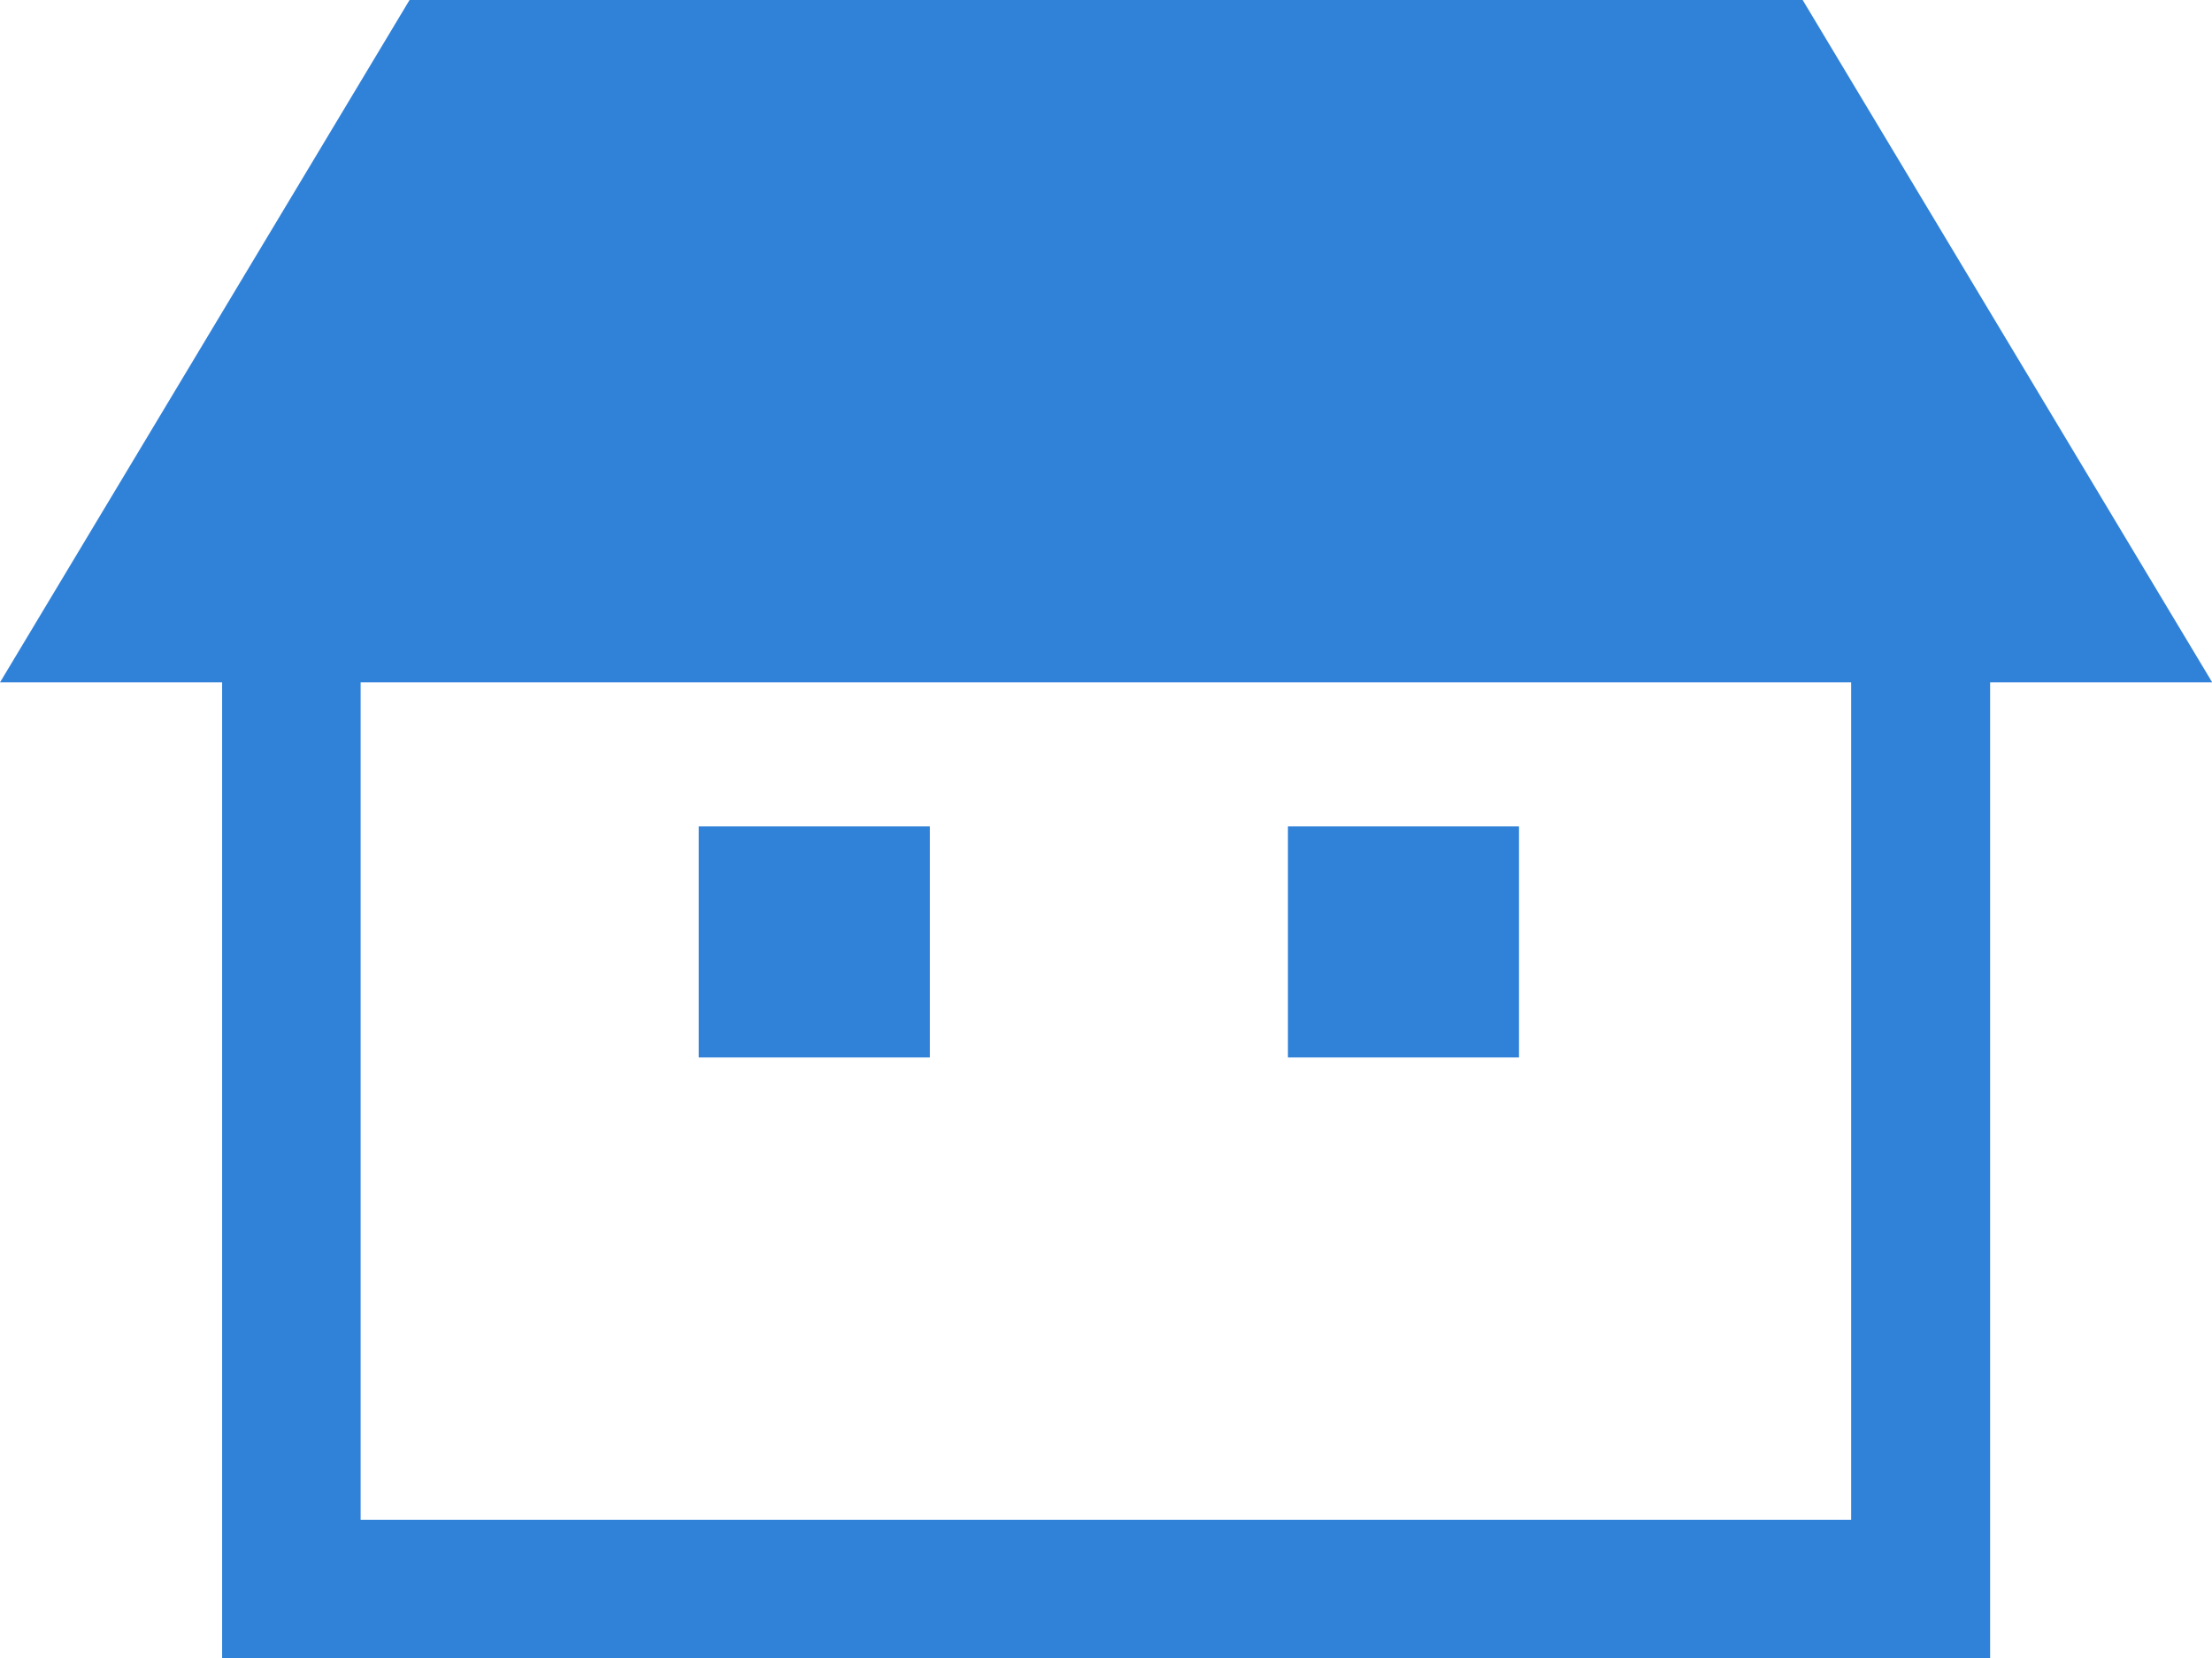
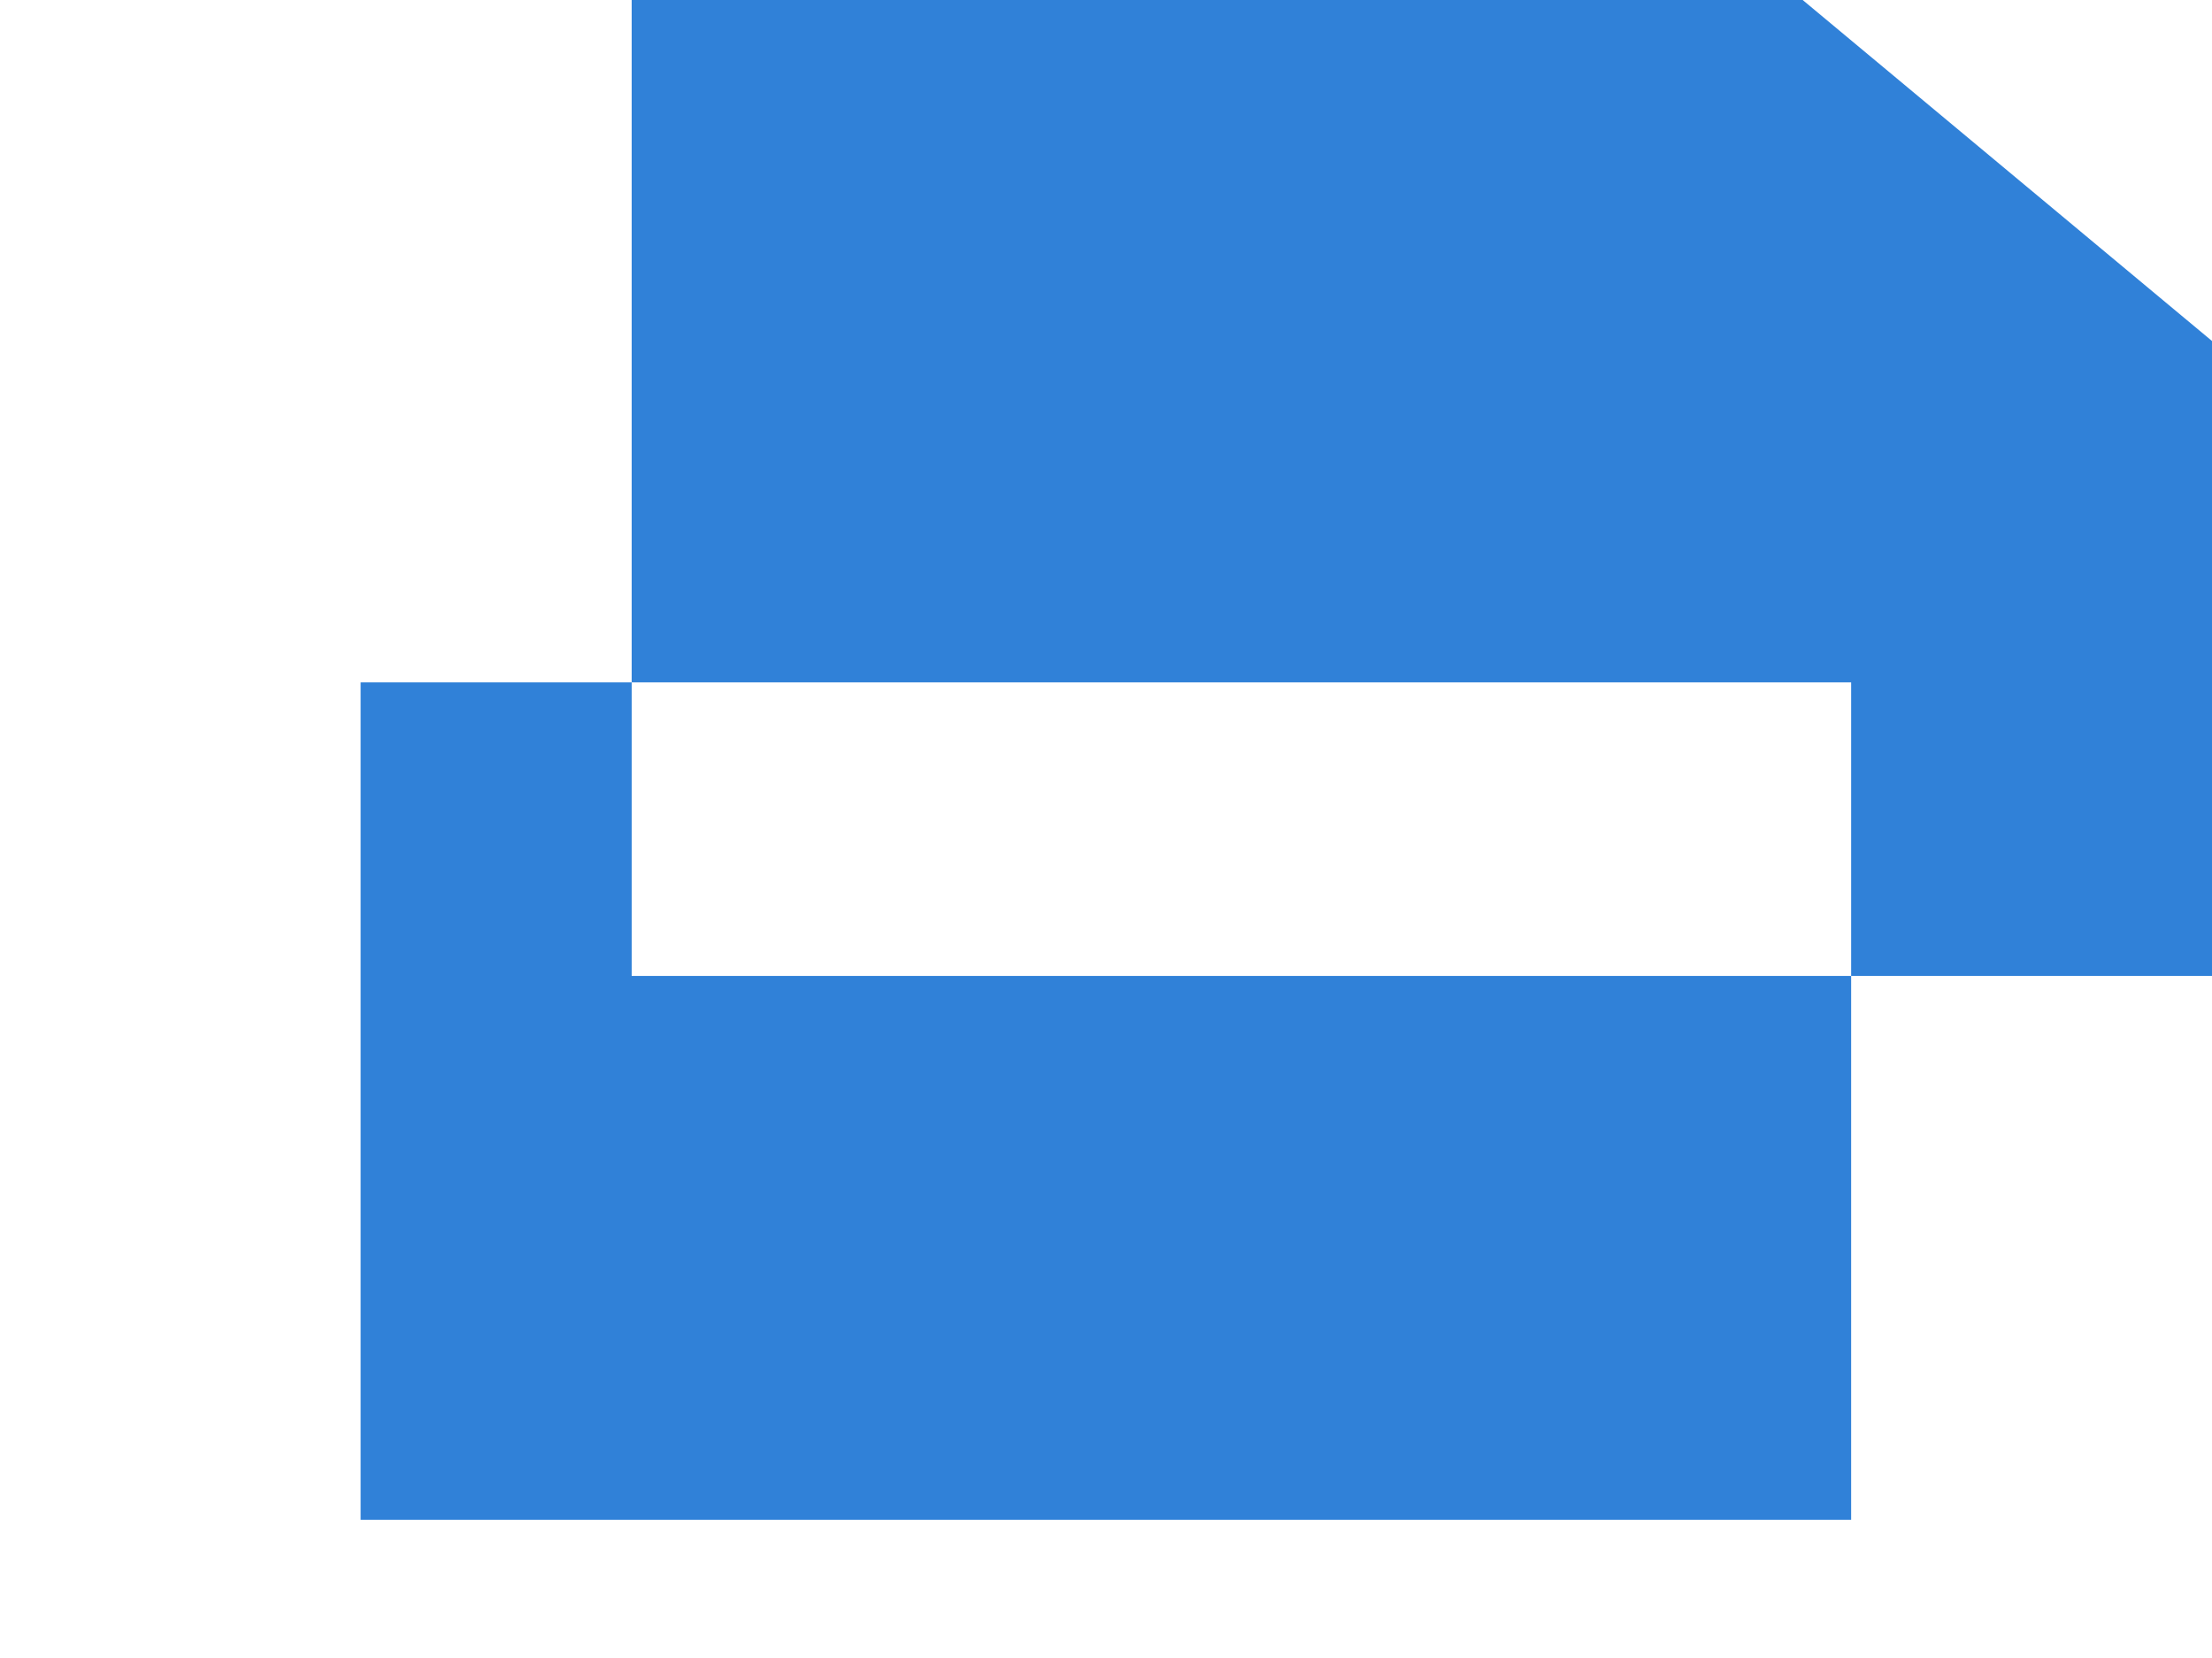
<svg xmlns="http://www.w3.org/2000/svg" id="_レイヤー_2" data-name="レイヤー 2" viewBox="0 0 96.3 72.2">
  <defs>
    <style>
      .cls-1 {
        fill: #3081d8;
        stroke-width: 0px;
      }
    </style>
  </defs>
  <g id="_4" data-name="4">
    <g id="_ヘッダー" data-name="ヘッダー">
      <g>
-         <path class="cls-1" d="m78.48,0H17.83L0,29.71h9.67v42.49h76.97V29.71h9.67L78.48,0Zm2.12,66.17H15.7V29.71h64.89v36.46Z" />
-         <rect class="cls-1" x="30.42" y="35.98" width="10.06" height="10.06" />
-         <rect class="cls-1" x="56.07" y="35.98" width="10.06" height="10.06" />
+         <path class="cls-1" d="m78.48,0H17.83h9.67v42.49h76.97V29.71h9.67L78.48,0Zm2.12,66.17H15.7V29.71h64.89v36.46Z" />
      </g>
    </g>
  </g>
</svg>